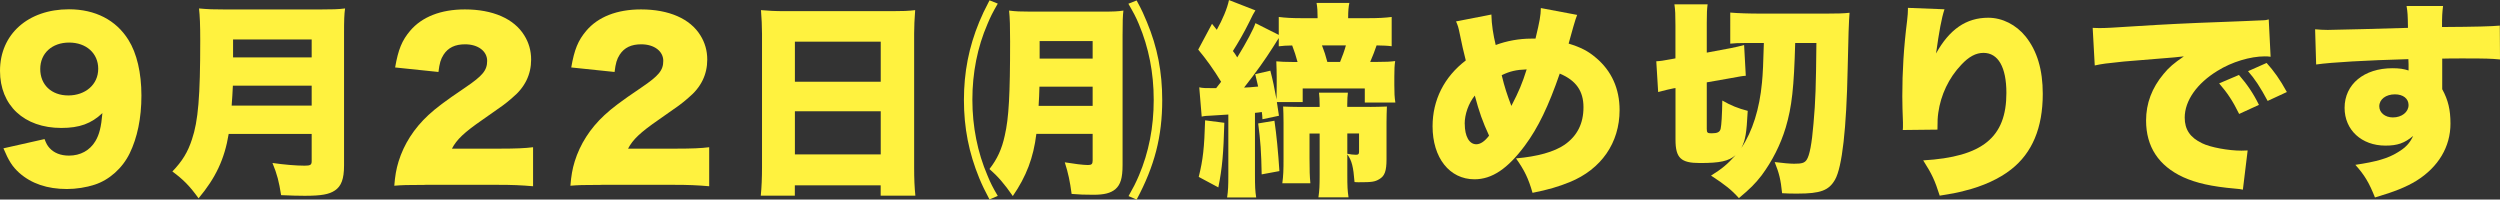
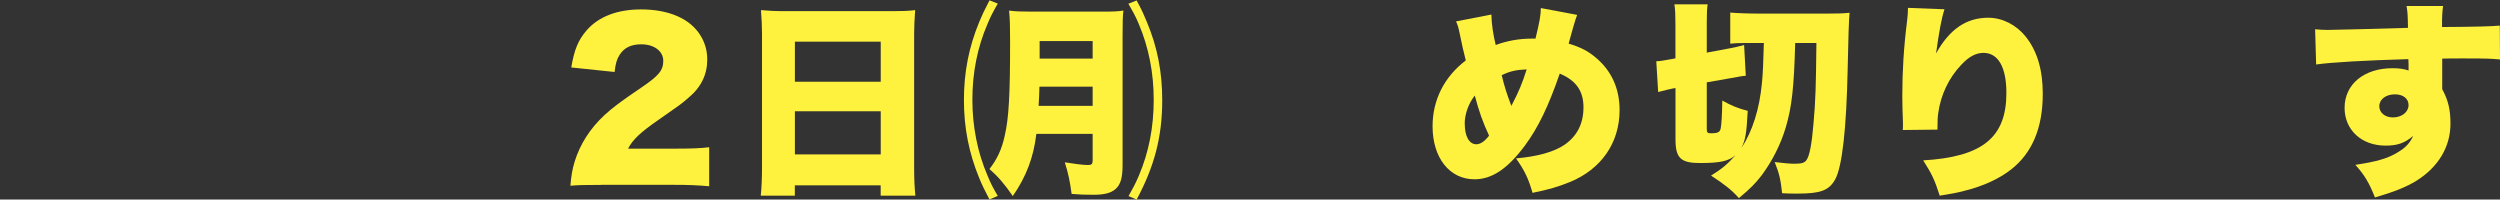
<svg xmlns="http://www.w3.org/2000/svg" id="_レイヤー_2" data-name="レイヤー 2" viewBox="0 0 387.66 30.94">
  <rect x="0" y="0" width="387.66" height="30.94" fill="#333333" stroke="none" />
  <defs>
    <style>
      .cls-1 {
        fill: #fff23f;
      }
    </style>
  </defs>
  <g id="_レイヤー_2-2" data-name="レイヤー 2">
    <g>
-       <path class="cls-1" d="M6.91,21.57c.26.7.45,1.02.77,1.38.7.77,1.73,1.18,3.01,1.18,1.79,0,3.23-.8,4.1-2.24.61-1.02.9-2.18,1.09-4.35-1.73,1.63-3.55,2.3-6.37,2.3C3.74,19.84,0,16.35,0,10.98,0,5.31,4.35,1.44,10.69,1.44c4.06,0,7.3,1.66,9.22,4.74,1.31,2.08,2.02,5.12,2.02,8.64s-.64,6.53-1.82,8.96c-1.12,2.3-3.17,4.13-5.44,4.86-1.28.42-2.85.67-4.29.67-3.04,0-5.5-.83-7.39-2.5-1.09-.99-1.63-1.86-2.46-3.81l6.4-1.44ZM15.23,10.66c0-2.4-1.86-4.06-4.51-4.06s-4.48,1.66-4.48,4.1,1.73,4.1,4.35,4.1,4.64-1.66,4.64-4.13Z" />
-       <path class="cls-1" d="M35.46,20.77c-.64,3.9-2.02,6.82-4.67,9.98-1.38-1.92-2.37-2.91-4.06-4.16,1.54-1.6,2.4-3.01,3.04-4.99.96-2.85,1.28-6.59,1.28-15.33,0-2.46-.06-3.78-.19-4.96,1.38.13,2.24.16,4.19.16h14.43c2.05,0,3.01-.03,4.03-.16-.13.93-.16,1.76-.16,3.94v20.41c0,2.08-.42,3.2-1.41,3.87-.9.61-2.11.83-4.7.83-.96,0-2.11-.03-3.65-.1-.32-2.05-.61-3.23-1.34-4.99,1.76.26,3.68.42,4.99.42.9,0,1.09-.13,1.09-.7v-4.22h-12.86ZM48.33,16.38v-3.1h-12.22c-.06,1.31-.1,1.89-.19,3.1h12.42ZM48.33,8.9v-2.78h-12.19v2.78h12.19Z" />
-       <path class="cls-1" d="M65.94,28.67c-2.88,0-3.62.03-4.8.13.13-1.57.29-2.53.67-3.78.83-2.66,2.37-5.09,4.61-7.17,1.22-1.12,2.43-2.05,5.7-4.26,2.75-1.86,3.42-2.69,3.42-4.16s-1.38-2.56-3.42-2.56c-1.54,0-2.62.51-3.33,1.6-.45.7-.64,1.34-.8,2.69l-6.72-.7c.48-2.78,1.06-4.19,2.34-5.7,1.82-2.14,4.74-3.3,8.48-3.3,4.32,0,7.62,1.44,9.21,4.03.7,1.12,1.06,2.37,1.06,3.74,0,2.34-.96,4.32-2.94,5.95-1.06.93-1.38,1.15-4.64,3.42-2.78,1.92-3.97,3.04-4.7,4.45h7.46c2.4,0,3.87-.06,5.12-.22v6.05c-1.86-.16-3.2-.22-5.47-.22h-11.23Z" />
      <path class="cls-1" d="M93.25,28.67c-2.88,0-3.62.03-4.8.13.13-1.57.29-2.53.67-3.78.83-2.66,2.37-5.09,4.61-7.17,1.22-1.12,2.43-2.05,5.7-4.26,2.75-1.86,3.42-2.69,3.42-4.16s-1.38-2.56-3.42-2.56c-1.54,0-2.62.51-3.33,1.6-.45.7-.64,1.34-.8,2.69l-6.72-.7c.48-2.78,1.06-4.19,2.34-5.7,1.82-2.14,4.74-3.3,8.48-3.3,4.32,0,7.62,1.44,9.21,4.03.7,1.12,1.06,2.37,1.06,3.74,0,2.34-.96,4.32-2.94,5.95-1.06.93-1.38,1.15-4.64,3.42-2.78,1.92-3.97,3.04-4.7,4.45h7.46c2.4,0,3.87-.06,5.12-.22v6.05c-1.86-.16-3.2-.22-5.47-.22h-11.23Z" />
      <path class="cls-1" d="M138.36,1.73c1.5,0,2.56-.03,3.55-.16-.1,1.38-.16,2.56-.16,3.62v20.77c0,1.82.06,3.07.19,4.38h-5.38v-1.6h-13.31v1.6h-5.28c.13-1.31.19-2.78.19-4.38V5.22c0-1.18-.06-2.34-.16-3.65,1.06.1,2.21.16,3.68.16h16.67ZM136.57,12.67v-6.21h-13.31v6.21h13.31ZM123.26,17.25v6.69h13.31v-6.69h-13.31Z" />
      <path class="cls-1" d="M153.44,30.94c-.77-1.47-1.09-2.11-1.6-3.33-1.6-3.9-2.37-7.78-2.37-12.1s.77-8.22,2.37-12.1c.48-1.15.74-1.7,1.6-3.36l1.28.51c-.83,1.44-1.12,2.02-1.6,3.17-1.57,3.62-2.34,7.58-2.34,11.74s.8,8.16,2.34,11.74c.48,1.18.83,1.86,1.6,3.17l-1.28.54ZM160.7,20.77c-.45,3.68-1.54,6.56-3.65,9.63-1.31-1.89-2.3-3.04-3.62-4.19,1.22-1.57,1.92-3.1,2.37-5.18.64-2.75.83-6.37.83-14.59,0-2.37-.03-3.55-.16-4.8,1.02.13,1.76.16,3.26.16h11.33c1.63,0,2.27-.03,3.14-.16-.1.77-.13,1.73-.13,3.9v20.06c0,2.02-.32,3.04-1.12,3.74-.74.61-1.73.86-3.39.86-1.41,0-2.18-.03-3.39-.13-.26-1.95-.51-3.17-1.06-4.9,1.31.22,2.88.42,3.58.42.58,0,.74-.16.74-.7v-4.13h-8.74ZM169.43,16.42v-2.98h-8.25c-.03,1.31-.06,1.7-.13,2.98h8.38ZM169.43,9.09v-2.72h-8.22v2.72h8.22ZM175,30.4c.74-1.31,1.09-1.98,1.6-3.17,1.54-3.62,2.3-7.52,2.3-11.74s-.77-8.1-2.3-11.74c-.48-1.15-.8-1.73-1.63-3.17l1.28-.51c.9,1.66,1.12,2.21,1.6,3.36,1.63,3.9,2.37,7.74,2.37,12.1,0,5.63-1.18,10.21-3.97,15.42l-1.25-.54Z" />
-       <path class="cls-1" d="M198,15.84c.13.77.16,1.02.32,2.11l-2.56.54c-.03-.58-.03-.67-.1-1.12-.48.06-.61.1-1.06.13v9.6c0,1.79.03,2.5.19,3.52h-4.51c.16-1.06.19-1.76.19-3.52v-9.34c-1.54.1-1.86.13-2.53.16-.8.03-1.18.06-1.6.16l-.38-4.54c.58.13.93.13,2.62.13q.29-.38.77-.99c-1.06-1.76-2.34-3.55-3.55-4.99l2.14-4,.74.93c.9-1.6,1.63-3.33,1.89-4.61l4.1,1.6c-.26.42-.51.86-.96,1.82-.86,1.73-1.7,3.17-2.53,4.48.29.38.38.51.67.99,1.44-2.34,2.56-4.45,2.82-5.31l3.62,1.82v-2.78c1.02.13,2.02.19,3.65.19h2.37v-.19c0-.8-.03-1.47-.16-2.18h5.09c-.13.54-.19,1.34-.19,2.18v.19h3.01c1.7,0,2.72-.06,3.74-.19v4.54c-.77-.1-1.25-.1-2.34-.13-.29.86-.54,1.5-.99,2.56h1.15c1.34,0,1.92-.03,2.72-.13-.1.67-.13,1.25-.13,2.43v1.31c0,1.15.03,1.89.16,2.69h-4.74v-2.18h-9.63v2.11h-4ZM189.85,19.04c-.13,4.77-.32,6.98-.93,10.02l-3.04-1.63c.67-2.69.86-4.51.99-8.77l2.98.38ZM196.98,10.94c.42,1.63.61,2.56.96,4.48,0-.51.03-1.41.03-2.14v-1.31c0-.86-.03-1.57-.06-2.46.7.06,1.38.1,2.43.1h.86c-.26-.96-.48-1.66-.83-2.56-.99.03-1.34.03-2.08.13v-1.28q-.16.26-.93,1.47c-1.18,1.86-2.56,3.81-4.45,6.21.7-.03.86-.03,2.18-.16-.16-.67-.22-.99-.45-1.92l2.34-.54ZM197.62,18.72c.32,2.18.58,4.86.77,7.81l-2.75.51c-.06-3.46-.19-5.25-.54-7.9l2.53-.42ZM212.44,16.58c.77,0,1.82-.03,2.62-.06-.03.61-.06,1.63-.06,2.43v5.73c0,1.86-.29,2.62-1.12,3.1-.7.42-1.15.48-3.2.48-.1,0-.38,0-.64-.03-.19-2.4-.42-3.33-1.12-4.29v3.2c0,1.73.03,2.43.19,3.46h-4.67c.16-1.09.19-1.82.19-3.46v-6.43h-1.57v3.9c0,1.82.03,2.72.13,3.81h-4.35c.16-1.15.19-2.05.19-3.81v-5.66c0-.99-.03-1.73-.06-2.43.83.03,1.57.06,2.4.06h3.26v-.29c0-.7-.03-1.38-.1-1.92h4.48c-.06.54-.1.96-.1,1.82v.38h3.52ZM207.8,9.6c.38-.93.67-1.73.9-2.56h-3.71c.42,1.09.51,1.38.83,2.56h1.98ZM208.92,23.84c.48.1.93.16,1.34.16.35,0,.48-.1.48-.45v-2.85h-1.82v3.14Z" />
      <path class="cls-1" d="M231.26,2.24c.03,1.57.29,3.17.67,4.74,1.7-.64,3.65-.99,5.47-.99h.7c.67-2.78.8-3.55.83-4.74l5.63,1.06c-.13.29-.32.9-.58,1.79-.48,1.66-.7,2.56-.74,2.66,1.89.58,3.01,1.15,4.25,2.21,2.4,2.02,3.65,4.77,3.65,8.1,0,5.09-2.85,9.18-7.74,11.17-1.73.7-3.33,1.18-5.76,1.66-.64-2.24-1.25-3.49-2.56-5.34,3.36-.29,5.92-1.02,7.52-2.11,1.98-1.38,2.94-3.3,2.94-5.82s-1.15-4.16-3.68-5.22c-1.73,5.02-3.36,8.42-5.41,11.17-2.66,3.58-5.09,5.22-7.81,5.22-3.87,0-6.5-3.33-6.5-8.22,0-4.06,1.79-7.65,5.15-10.21-.38-1.54-.58-2.34-.93-4.1-.22-1.09-.29-1.28-.58-1.95l5.44-1.06ZM227.13,19.2c0,1.95.7,3.17,1.79,3.17.64,0,1.31-.45,1.98-1.34-.99-2.14-1.54-3.68-2.21-6.21-.96,1.18-1.57,2.88-1.57,4.38ZM234.36,16.42c1.15-2.21,1.7-3.52,2.37-5.66-1.63.06-2.62.29-3.87.9.45,1.86.83,3.01,1.5,4.77Z" />
      <path class="cls-1" d="M278.37,6.66c-.19,6.91-.51,9.89-1.47,13.12-.8,2.66-2.08,5.18-3.74,7.42-.99,1.28-1.79,2.08-3.52,3.52-1.15-1.28-2.11-2.05-4.32-3.49,1.73-1.09,2.43-1.66,3.81-3.17-1.09.93-2.4,1.22-5.54,1.22-2.94,0-3.78-.77-3.78-3.62v-8l-.26.03c-.61.13-1.38.29-2.43.58l-.29-4.77c.67-.03,1.06-.1,2.27-.32l.7-.13V3.9c0-1.6-.03-2.37-.16-3.23h5.15c-.1.77-.13,1.38-.13,2.82v4.67l3.74-.7c.7-.13,1.44-.32,2.05-.48l.26,4.77c-.58.03-.83.1-2.24.35l-3.81.67v7.2c0,.61.1.7.74.7.93,0,1.28-.19,1.41-.7.13-.61.22-2.08.26-4.38,1.34.77,2.46,1.22,3.94,1.6-.19,3.55-.35,4.51-.99,5.76,1.73-2.59,2.82-6.05,3.2-10.14.13-1.25.22-3.3.29-6.14h-2.94c-1.02,0-1.63.03-2.27.1V1.95c1.15.1,2.82.16,4.8.16h10.08c1.82,0,2.72-.03,3.62-.13q-.16,1.76-.29,8.58c-.19,9.47-.86,15.33-1.95,17.28-.96,1.7-2.27,2.18-5.82,2.18-1.06,0-1.41,0-2.4-.06-.22-2.14-.45-3.07-1.15-4.83,1.25.16,2.4.26,3.01.26,1.22,0,1.63-.13,1.95-.61.45-.67.8-2.46,1.06-5.63.32-3.58.38-5.7.45-12.48h-3.26Z" />
      <path class="cls-1" d="M301.52,1.44c-.45,1.34-.83,3.42-1.31,6.85,2.08-3.74,4.67-5.54,8.1-5.54,2.18,0,4.32,1.09,5.79,2.91,1.79,2.24,2.66,5.15,2.66,8.9,0,5.25-1.63,9.15-4.9,11.71-1.82,1.44-4.38,2.62-7.3,3.33-1.09.29-1.92.45-3.78.74-.77-2.4-1.18-3.3-2.56-5.47,9.18-.54,12.9-3.55,12.9-10.46,0-4-1.28-6.21-3.55-6.21-1.18,0-2.27.58-3.46,1.86-1.92,2.02-3.17,4.67-3.55,7.42-.1.74-.13,1.12-.13,2.62l-5.38.06c.03-.22.03-.42.03-.54v-.64c-.06-1.25-.1-3.17-.1-4.06,0-3.87.22-7.55.74-11.68.1-.93.13-1.28.13-1.76v-.26l5.66.22Z" />
-       <path class="cls-1" d="M324.5,4.32c.54.03.96.03,1.22.03.83,0,1.98-.06,5.47-.29,4.61-.29,7.71-.45,13.79-.67l3.3-.13,1.34-.06c1.09-.03,1.28-.06,1.44-.06.22,0,.35-.03.74-.13l.29,5.79c-.45-.06-.58-.06-.9-.06-2.24,0-5.12.86-7.33,2.24-3.2,1.95-5.09,4.64-5.09,7.26,0,1.86.86,3.1,2.69,3.97,1.28.64,4.1,1.15,6.11,1.15.26,0,.48,0,.96-.03l-.74,6.08c-.45-.1-.54-.1-1.18-.16-3.65-.32-6.05-.86-8.1-1.79-3.78-1.76-5.73-4.7-5.73-8.77,0-2.66.9-5.06,2.72-7.23.83-1.02,1.6-1.66,3.14-2.72l-1.5.16c-.7.06-1.82.16-7.81.64-2.98.32-3.13.32-4.51.61l-.32-5.82ZM347.18,11.62c1.28,1.47,2.24,2.88,3.1,4.64l-3.07,1.41c-.99-2.02-1.82-3.26-3.1-4.74l3.07-1.31ZM351.47,9.76c1.15,1.28,2.05,2.53,3.14,4.51l-2.98,1.38c-1.15-2.14-1.95-3.36-3.04-4.61l2.88-1.28Z" />
      <path class="cls-1" d="M358.99,4.54c.8.06,1.15.1,1.95.1.86,0,9.47-.22,12.45-.32-.03-2.05-.06-2.46-.22-3.39h5.66c-.13,1.12-.16,1.47-.16,3.26,5.31-.03,7.68-.1,8.96-.22l.03,5.25c-1.44-.13-2.08-.16-5.76-.16-1.7,0-1.92,0-3.2.03v4.74c.93,1.7,1.28,3.2,1.28,5.34,0,3.58-1.86,6.72-5.28,8.86-1.57.96-3.39,1.7-6.43,2.59-.9-2.27-1.6-3.46-3.04-5.06,3.23-.48,5.06-.99,6.59-1.95,1.18-.7,1.86-1.41,2.37-2.53-1.34,1.12-2.43,1.5-4.29,1.5-3.71,0-6.34-2.43-6.34-5.86,0-3.65,3.01-6.14,7.42-6.14,1.02,0,1.76.1,2.5.35v-.99q0-.45-.03-.77c-6.62.19-11.84.48-14.3.83l-.16-5.47ZM368.94,16.48c0,.99.9,1.73,2.11,1.73,1.38,0,2.43-.83,2.43-1.92,0-.99-.83-1.66-2.11-1.66-1.41,0-2.43.77-2.43,1.86Z" />
    </g>
  </g>
</svg>